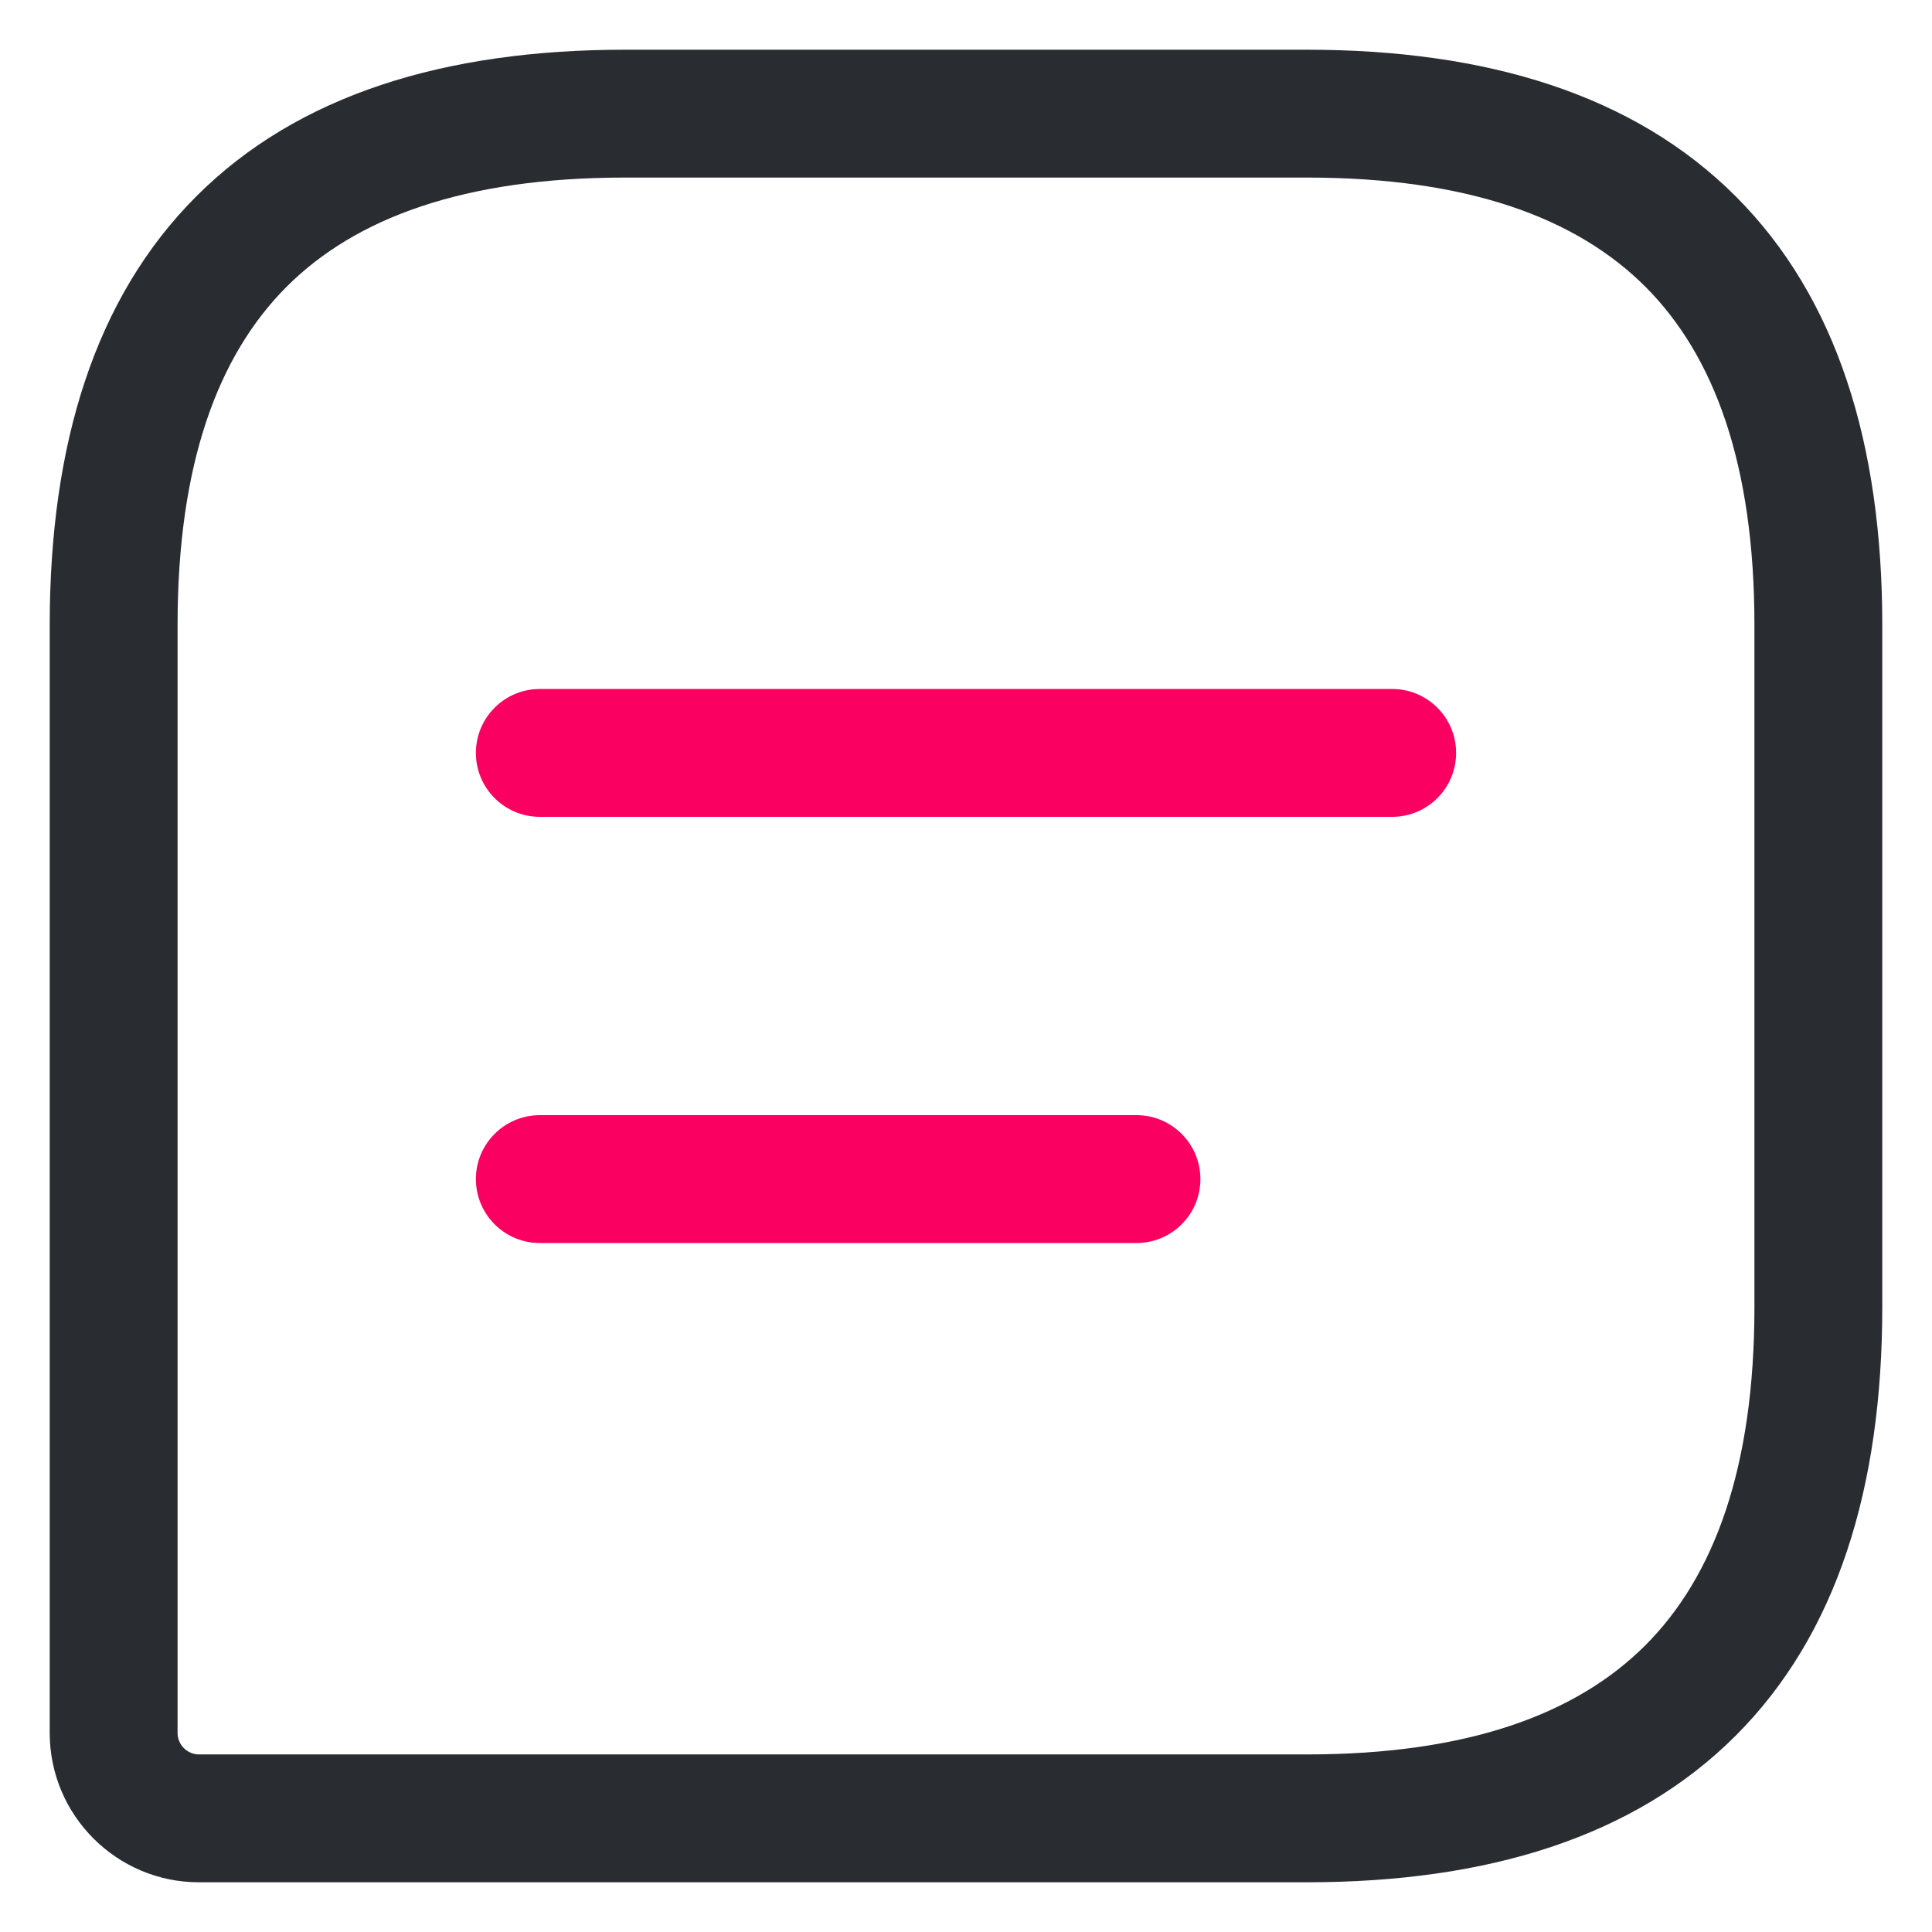
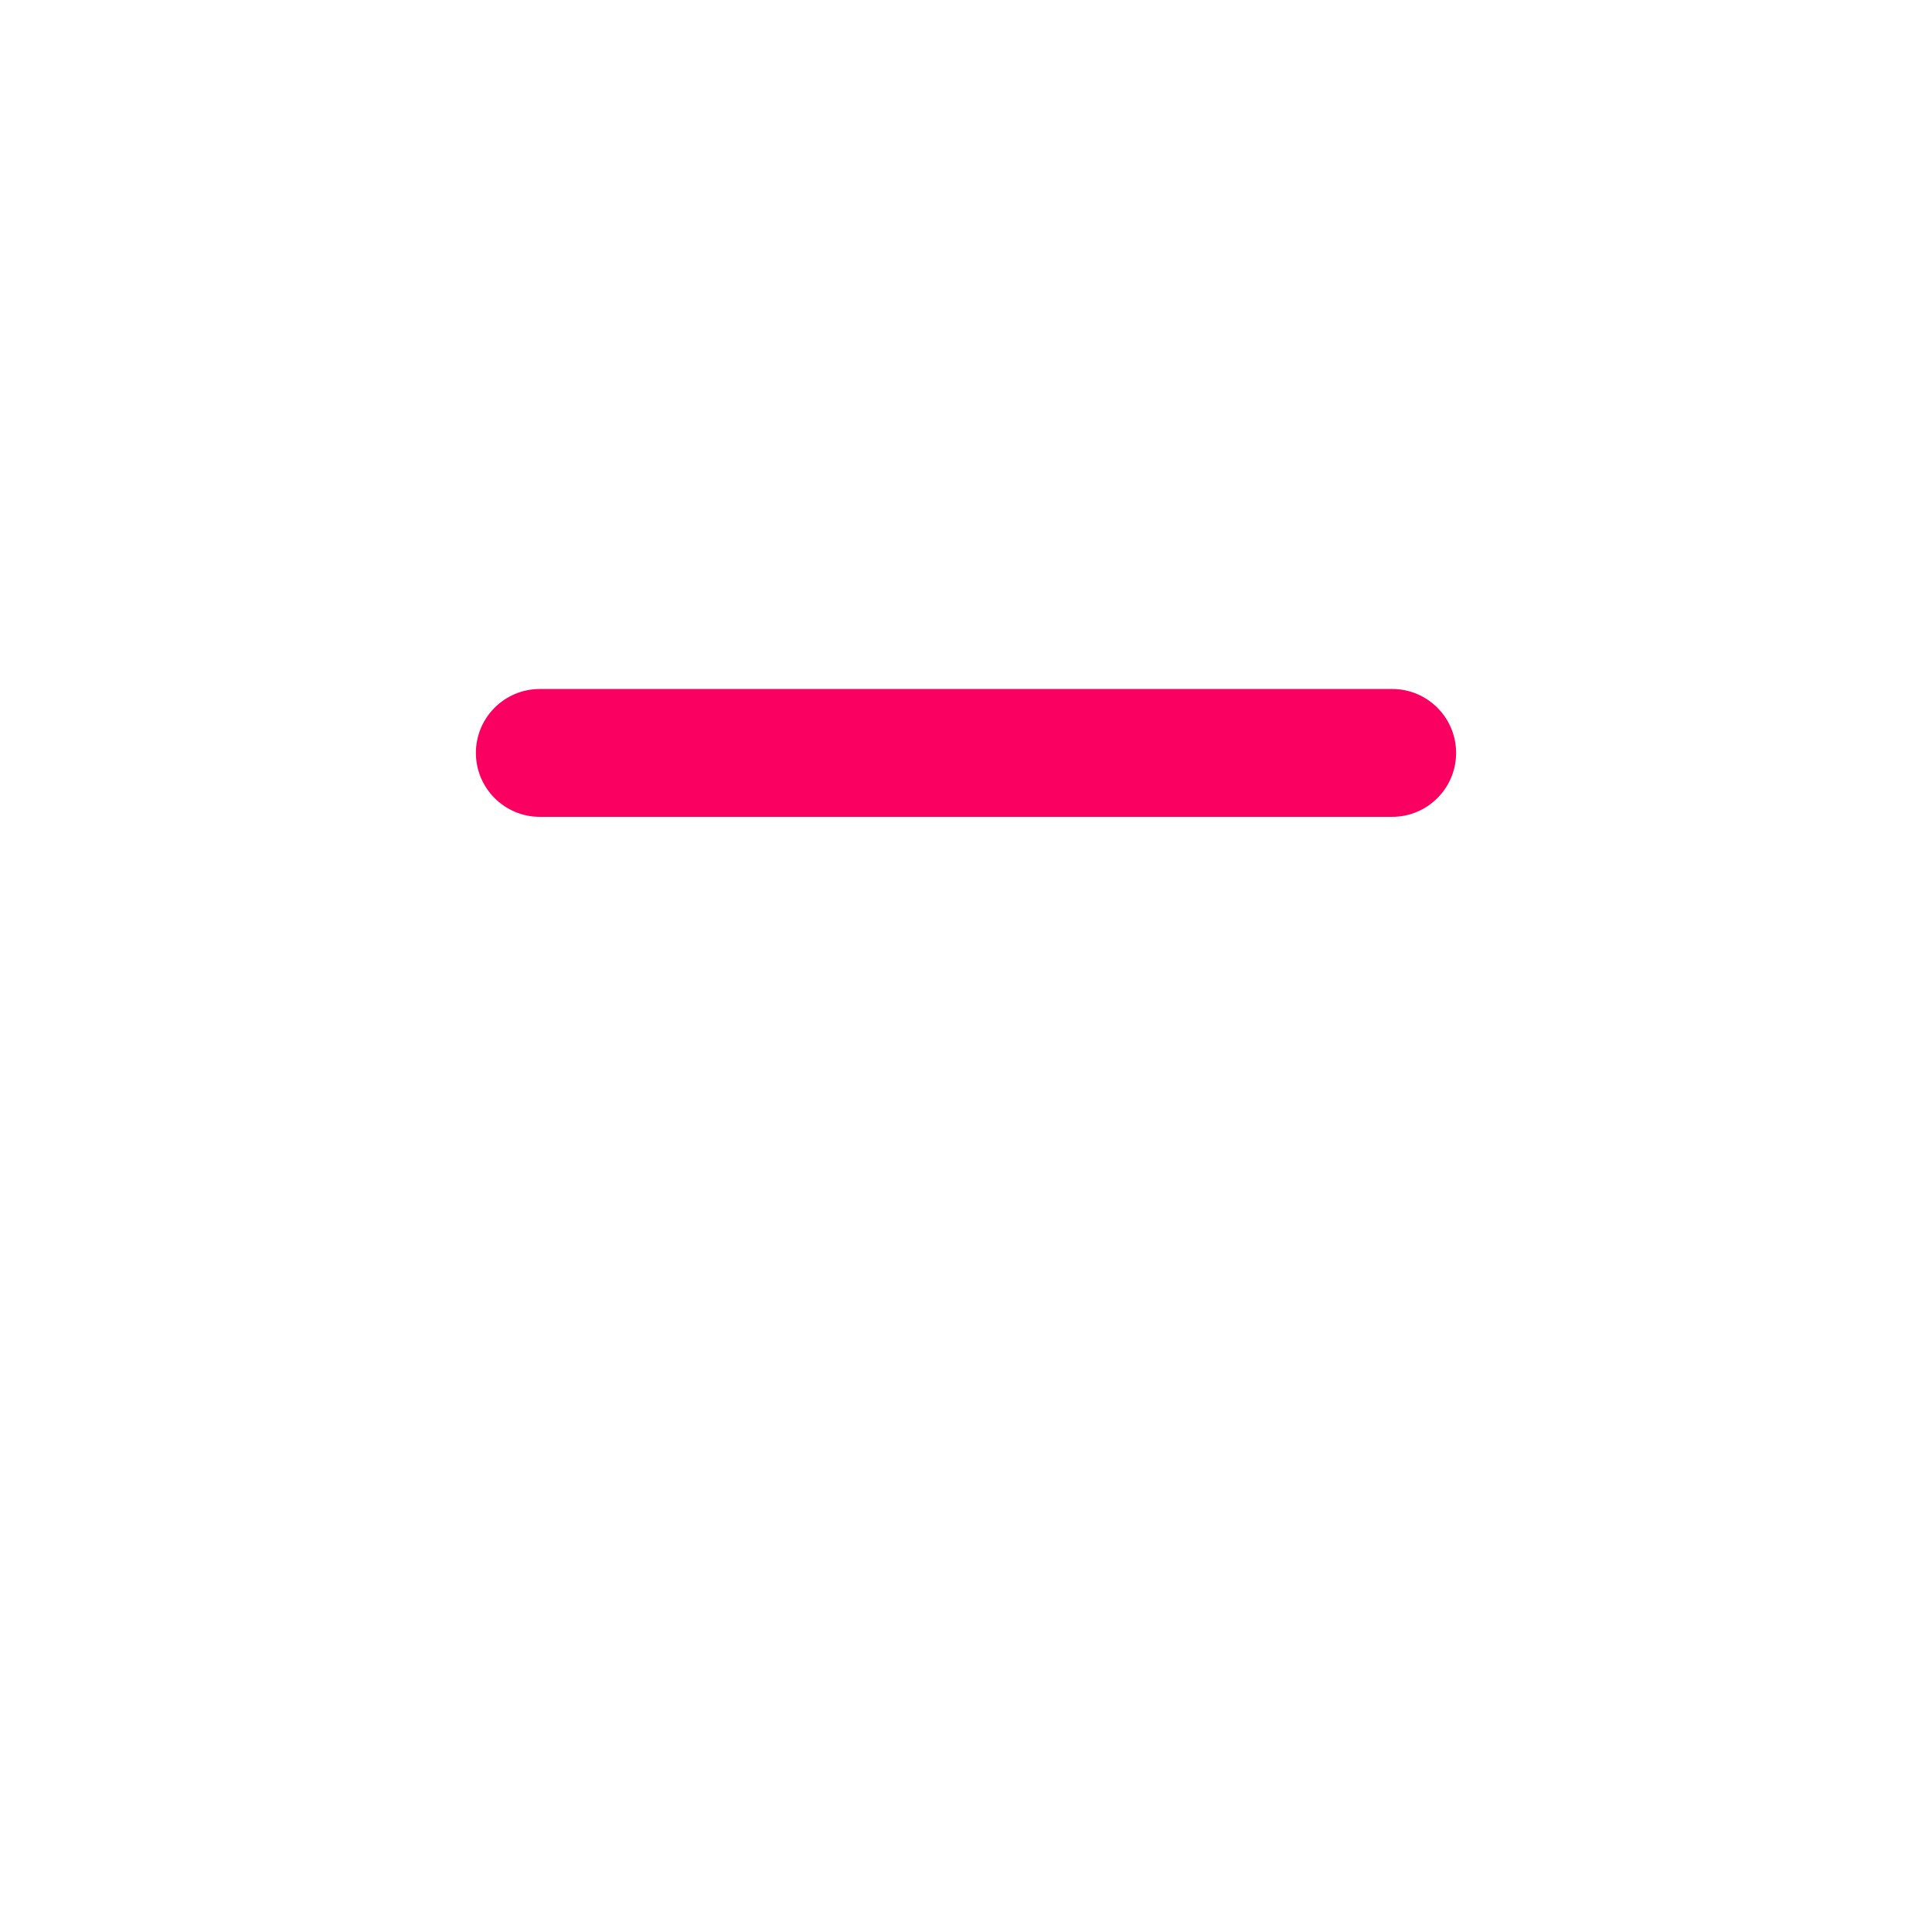
<svg xmlns="http://www.w3.org/2000/svg" width="34" height="34" viewBox="0 0 34 34" fill="none">
-   <path d="M30.875 23V11C30.875 8.173 30.169 6.26 28.955 5.045C27.74 3.831 25.827 3.125 23 3.125H11C8.173 3.125 6.26 3.831 5.045 5.045C3.831 6.26 3.125 8.173 3.125 11V30.5C3.125 30.704 3.296 30.875 3.5 30.875H23C25.827 30.875 27.74 30.169 28.955 28.955C30.169 27.74 30.875 25.827 30.875 23ZM33.125 23C33.125 26.173 32.331 28.76 30.545 30.545C28.76 32.331 26.173 33.125 23 33.125H3.5C2.054 33.125 0.875 31.946 0.875 30.5V11C0.875 7.827 1.669 5.24 3.455 3.455C5.24 1.669 7.827 0.875 11 0.875H23C26.173 0.875 28.76 1.669 30.545 3.455C32.331 5.24 33.125 7.827 33.125 11V23Z" fill="#292D32" />
  <path d="M24.5 12.125C25.121 12.125 25.625 12.629 25.625 13.25C25.625 13.871 25.121 14.375 24.5 14.375H9.5C8.879 14.375 8.375 13.871 8.375 13.25C8.375 12.629 8.879 12.125 9.5 12.125H24.5Z" fill="#FA0060" />
-   <path d="M20 19.625C20.621 19.625 21.125 20.129 21.125 20.75C21.125 21.371 20.621 21.875 20 21.875H9.5C8.879 21.875 8.375 21.371 8.375 20.75C8.375 20.129 8.879 19.625 9.5 19.625H20Z" fill="#FA0060" />
</svg>